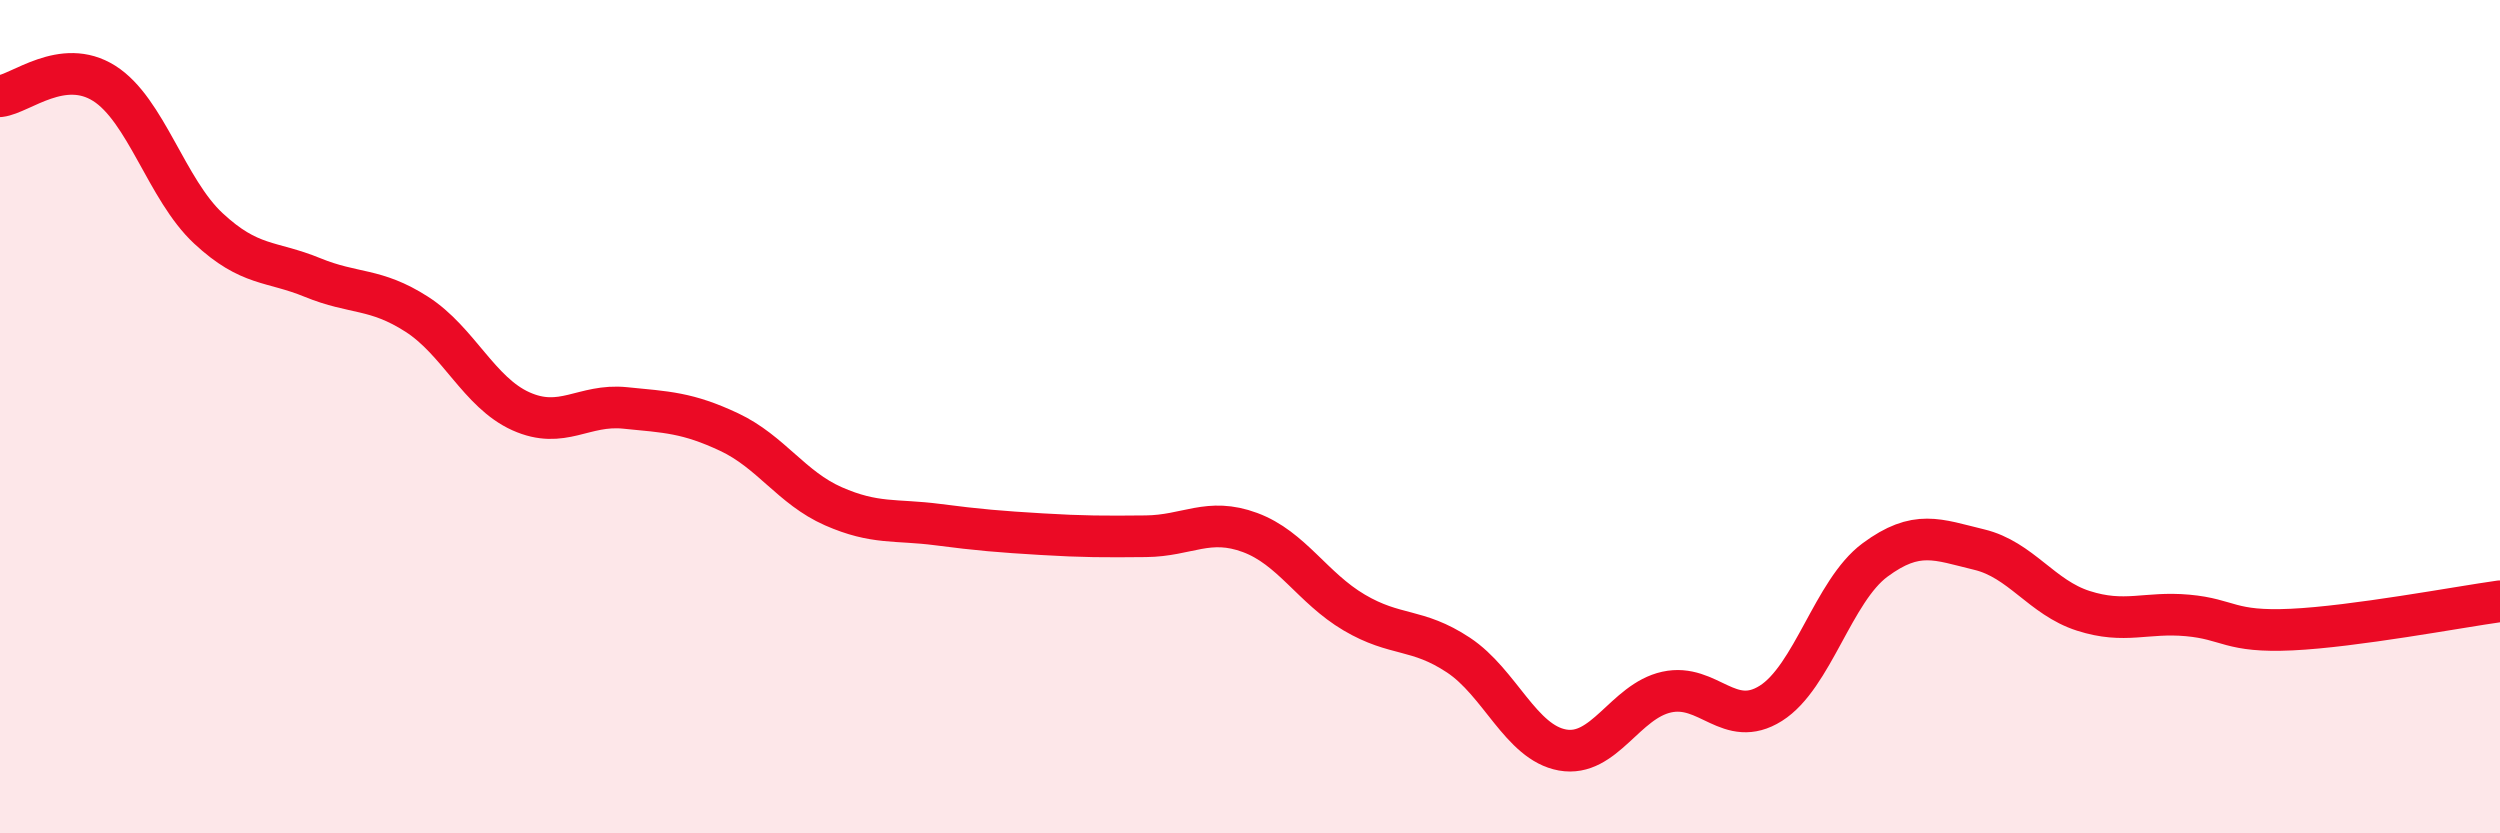
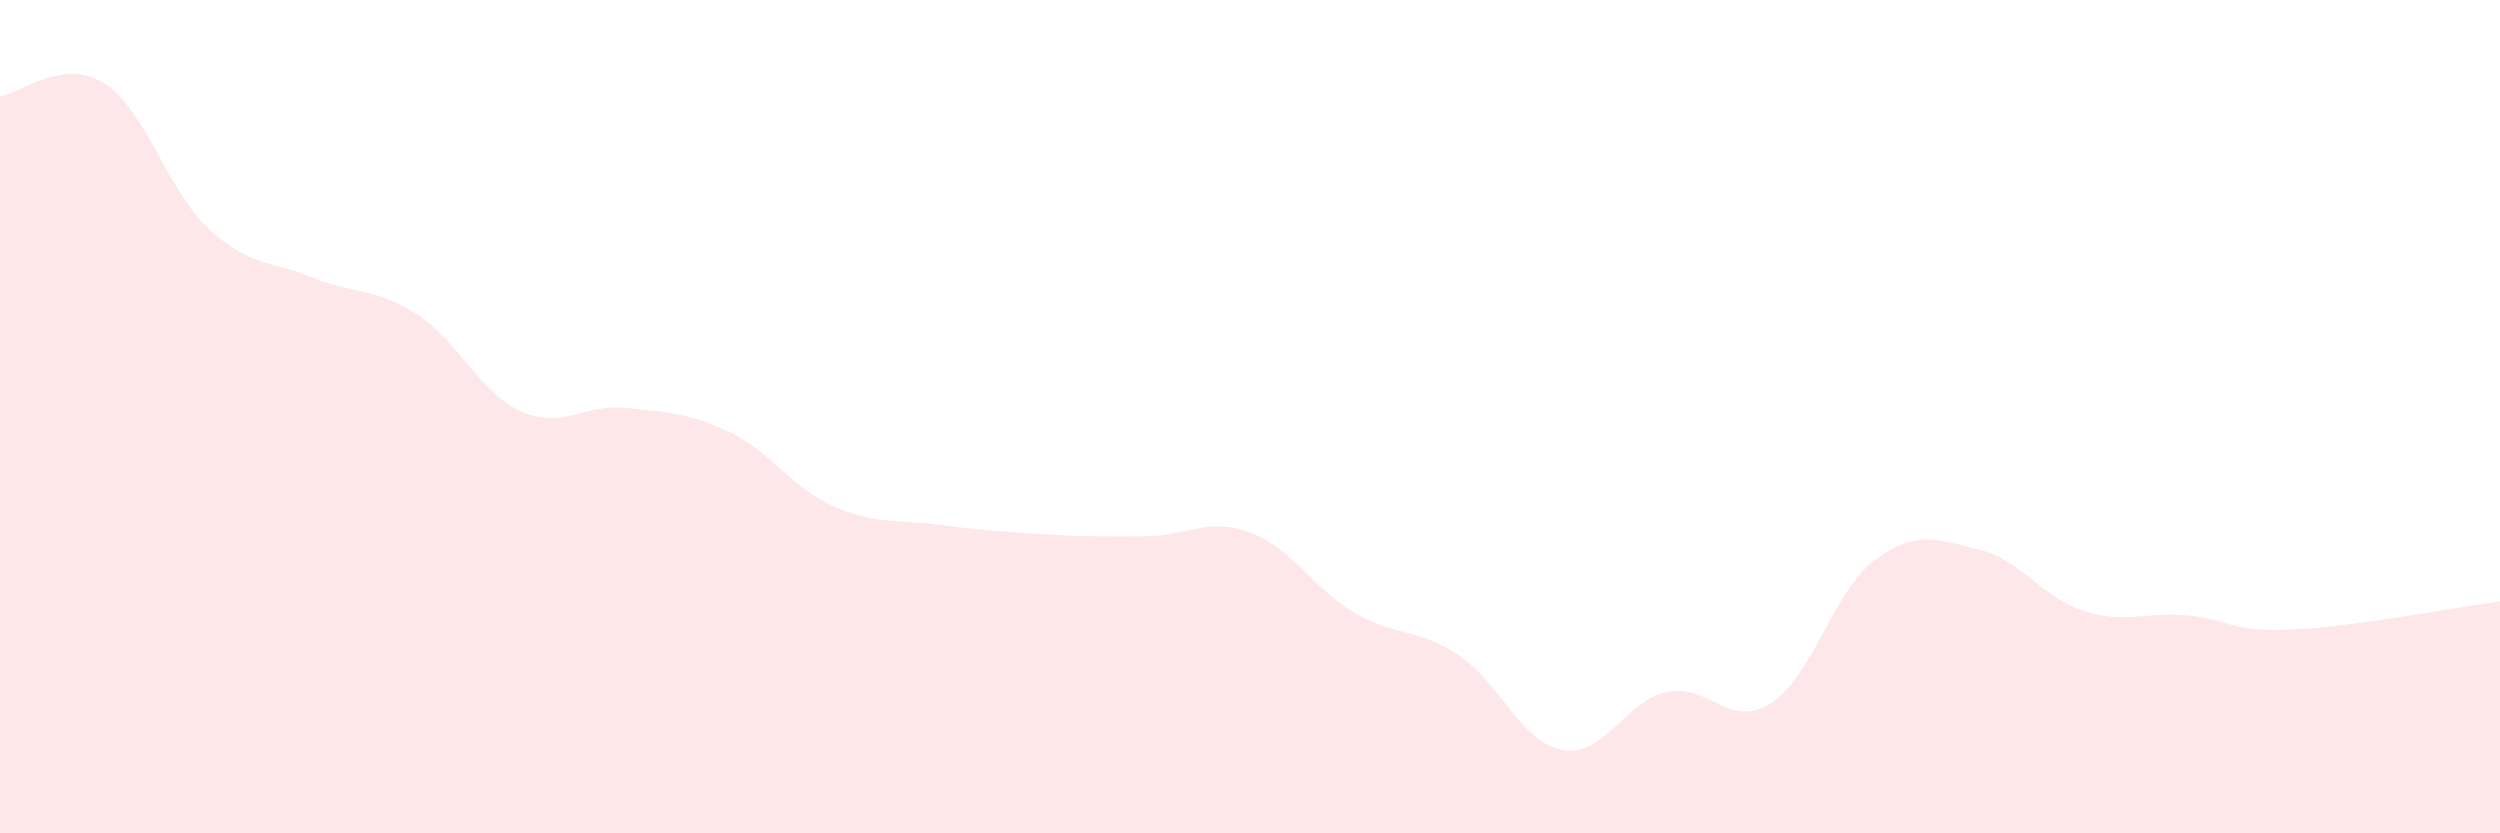
<svg xmlns="http://www.w3.org/2000/svg" width="60" height="20" viewBox="0 0 60 20">
  <path d="M 0,2.31 C 0.5,2.25 1.5,1.37 2.5,2 C 3.5,2.63 4,4.55 5,5.48 C 6,6.41 6.5,6.25 7.5,6.66 C 8.5,7.07 9,6.9 10,7.54 C 11,8.18 11.5,9.42 12.5,9.87 C 13.5,10.32 14,9.69 15,9.79 C 16,9.89 16.5,9.9 17.5,10.37 C 18.5,10.84 19,11.71 20,12.15 C 21,12.59 21.5,12.46 22.5,12.59 C 23.5,12.72 24,12.76 25,12.82 C 26,12.88 26.5,12.88 27.5,12.87 C 28.5,12.86 29,12.41 30,12.78 C 31,13.15 31.5,14.11 32.5,14.7 C 33.5,15.29 34,15.06 35,15.72 C 36,16.38 36.5,17.82 37.5,18 C 38.5,18.18 39,16.83 40,16.61 C 41,16.39 41.5,17.51 42.5,16.88 C 43.5,16.25 44,14.18 45,13.44 C 46,12.7 46.5,12.95 47.5,13.19 C 48.5,13.43 49,14.34 50,14.66 C 51,14.98 51.5,14.68 52.5,14.77 C 53.5,14.86 53.5,15.18 55,15.11 C 56.5,15.04 59,14.57 60,14.43L60 20L0 20Z" fill="#EB0A25" opacity="0.1" stroke-linecap="round" stroke-linejoin="round" />
-   <path d="M 0,2.31 C 0.5,2.25 1.5,1.37 2.5,2 C 3.5,2.63 4,4.55 5,5.48 C 6,6.41 6.5,6.25 7.5,6.66 C 8.5,7.07 9,6.9 10,7.54 C 11,8.18 11.5,9.42 12.5,9.87 C 13.5,10.32 14,9.69 15,9.79 C 16,9.89 16.5,9.9 17.5,10.37 C 18.5,10.84 19,11.71 20,12.15 C 21,12.59 21.5,12.46 22.5,12.59 C 23.5,12.72 24,12.76 25,12.82 C 26,12.88 26.5,12.88 27.5,12.87 C 28.5,12.86 29,12.41 30,12.78 C 31,13.15 31.5,14.11 32.5,14.7 C 33.5,15.29 34,15.06 35,15.72 C 36,16.38 36.5,17.82 37.5,18 C 38.5,18.18 39,16.83 40,16.61 C 41,16.39 41.5,17.51 42.5,16.88 C 43.5,16.25 44,14.18 45,13.44 C 46,12.7 46.5,12.95 47.5,13.19 C 48.5,13.43 49,14.34 50,14.66 C 51,14.98 51.5,14.68 52.5,14.77 C 53.5,14.86 53.5,15.18 55,15.11 C 56.5,15.04 59,14.57 60,14.43" stroke="#EB0A25" stroke-width="1" fill="none" stroke-linecap="round" stroke-linejoin="round" />
</svg>